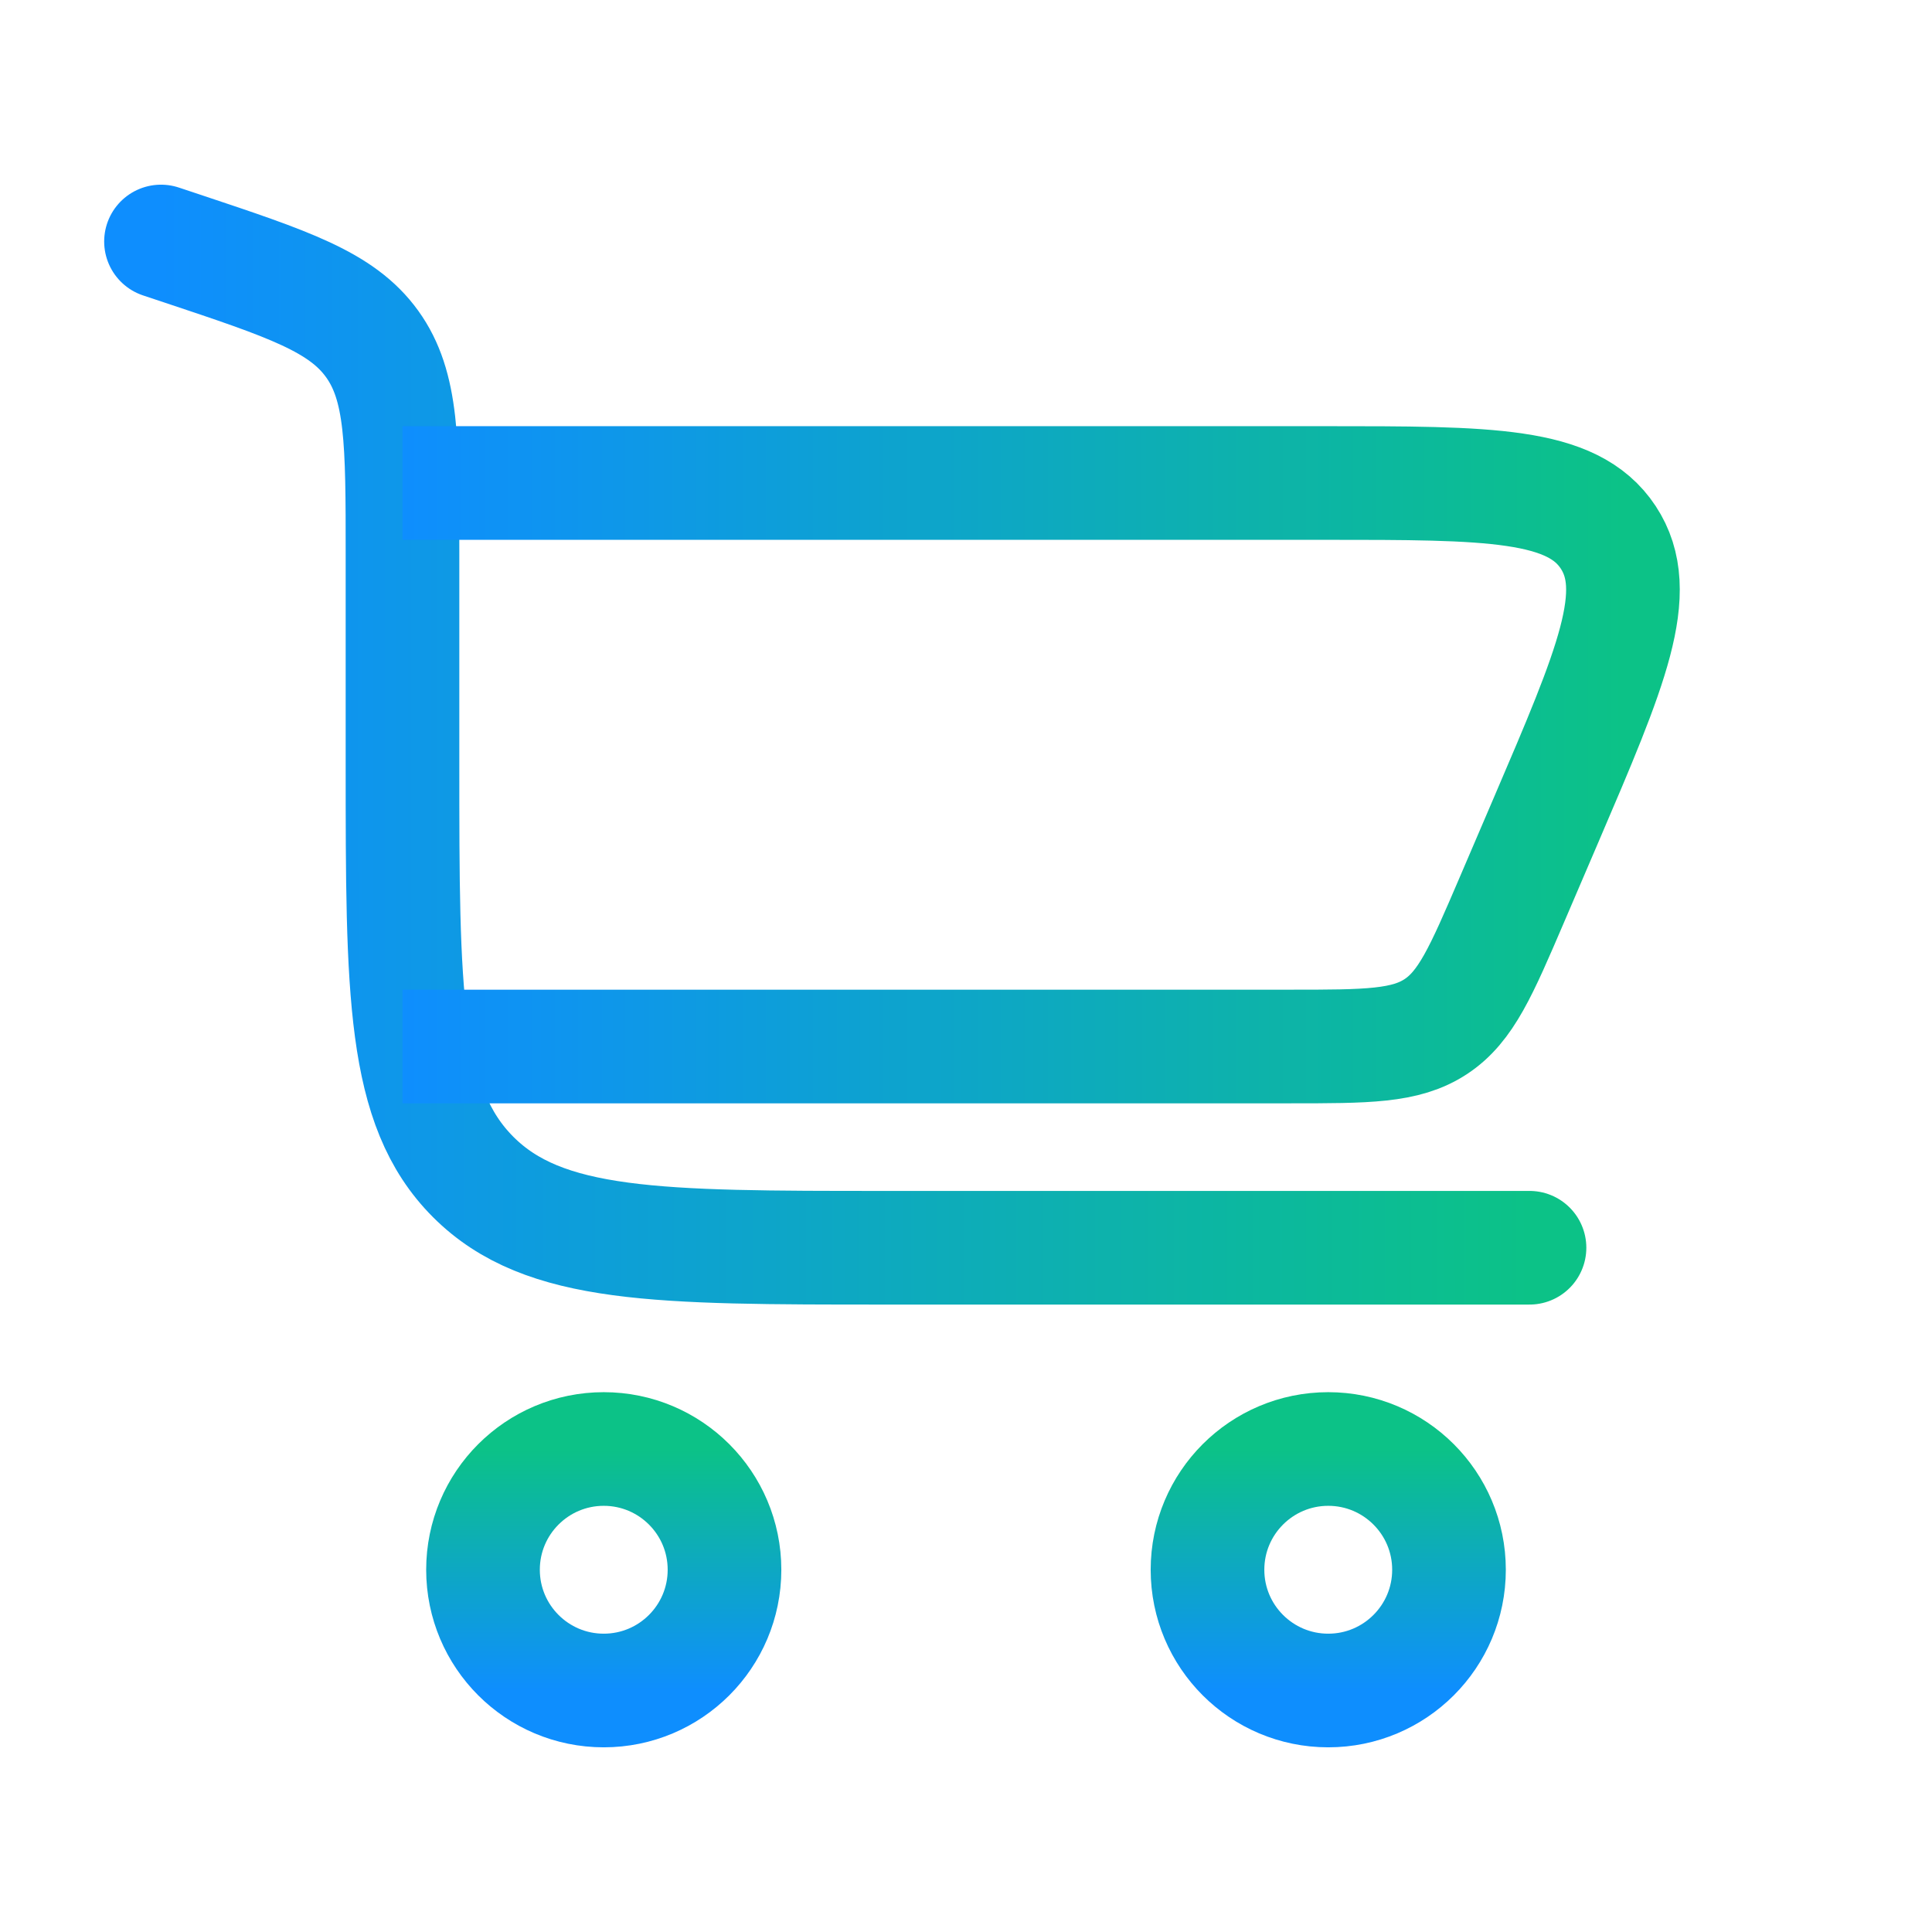
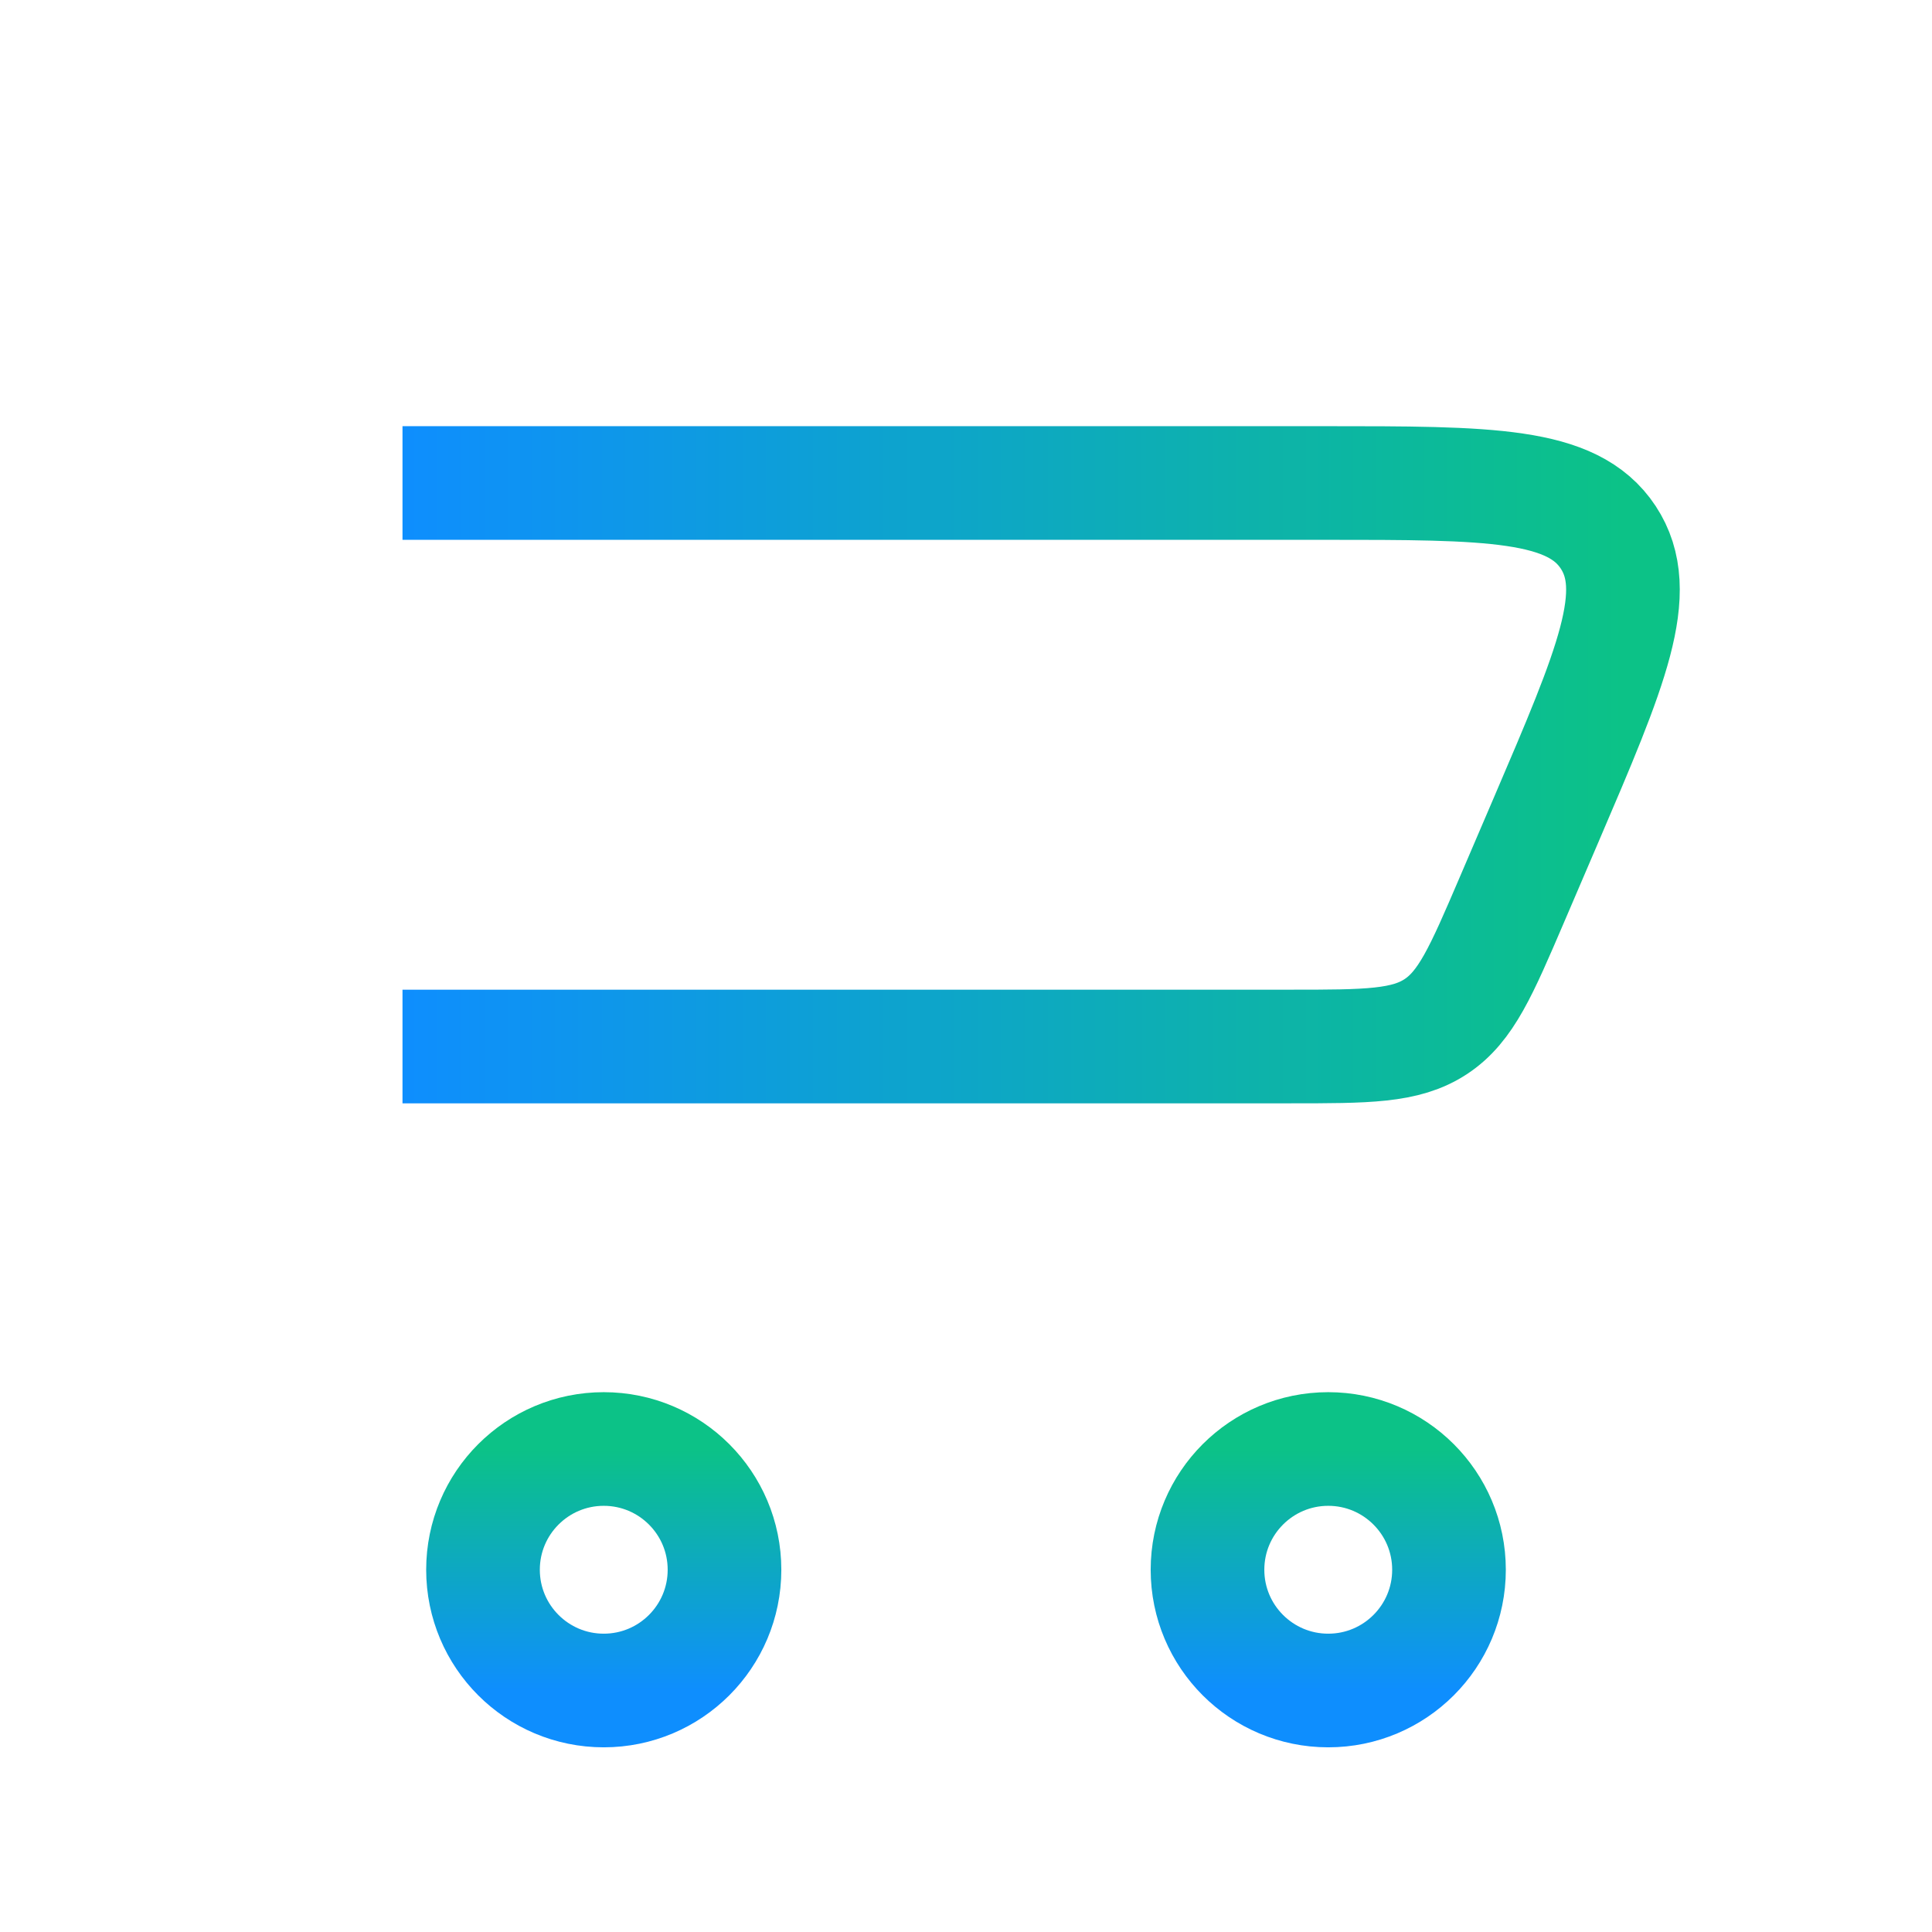
<svg xmlns="http://www.w3.org/2000/svg" width="136" height="136" viewBox="0 0 136 136" fill="none">
-   <path d="M11.333 17L12.835 17.5C20.315 19.994 24.055 21.241 26.194 24.209C28.333 27.177 28.333 31.119 28.333 39.004V53.833C28.333 69.861 28.333 77.875 33.312 82.854C38.292 87.833 46.306 87.833 62.333 87.833H107.667" stroke="url(#paint0_linear_18_387)" stroke-width="8" stroke-linecap="round" />
  <path d="M42.5 102C47.194 102 51 105.806 51 110.5C51 115.194 47.194 119 42.5 119C37.806 119 34 115.194 34 110.5C34 105.806 37.806 102 42.5 102Z" stroke="url(#paint1_linear_18_387)" stroke-width="8" />
  <path d="M93.5 102C98.194 102 102 105.806 102 110.5C102 115.195 98.194 119 93.5 119C88.806 119 85 115.195 85 110.5C85 105.806 88.806 102 93.5 102Z" stroke="url(#paint2_linear_18_387)" stroke-width="8" />
  <path d="M28.333 34H93.219C104.864 34 110.686 34 113.206 37.821C115.725 41.642 113.431 46.993 108.844 57.697L106.416 63.363C104.274 68.36 103.203 70.859 101.074 72.263C98.945 73.667 96.227 73.667 90.79 73.667H28.333" stroke="url(#paint3_linear_18_387)" stroke-width="8" />
  <defs>
    <linearGradient id="paint0_linear_18_387" x1="11.333" y1="406.567" x2="107.68" y2="406.563" gradientUnits="userSpaceOnUse">
      <stop stop-color="#0E8EFE" />
      <stop offset="1" stop-color="#0CC287" />
    </linearGradient>
    <linearGradient id="paint1_linear_18_387" x1="127.496" y1="119" x2="127.496" y2="101.998" gradientUnits="userSpaceOnUse">
      <stop stop-color="#0E8EFE" />
      <stop offset="1" stop-color="#0CC287" />
    </linearGradient>
    <linearGradient id="paint2_linear_18_387" x1="178.496" y1="119" x2="178.496" y2="101.998" gradientUnits="userSpaceOnUse">
      <stop stop-color="#0E8EFE" />
      <stop offset="1" stop-color="#0CC287" />
    </linearGradient>
    <linearGradient id="paint3_linear_18_387" x1="28.333" y1="252.157" x2="114.258" y2="252.153" gradientUnits="userSpaceOnUse">
      <stop stop-color="#0E8EFE" />
      <stop offset="1" stop-color="#0CC287" />
    </linearGradient>
  </defs>
</svg>